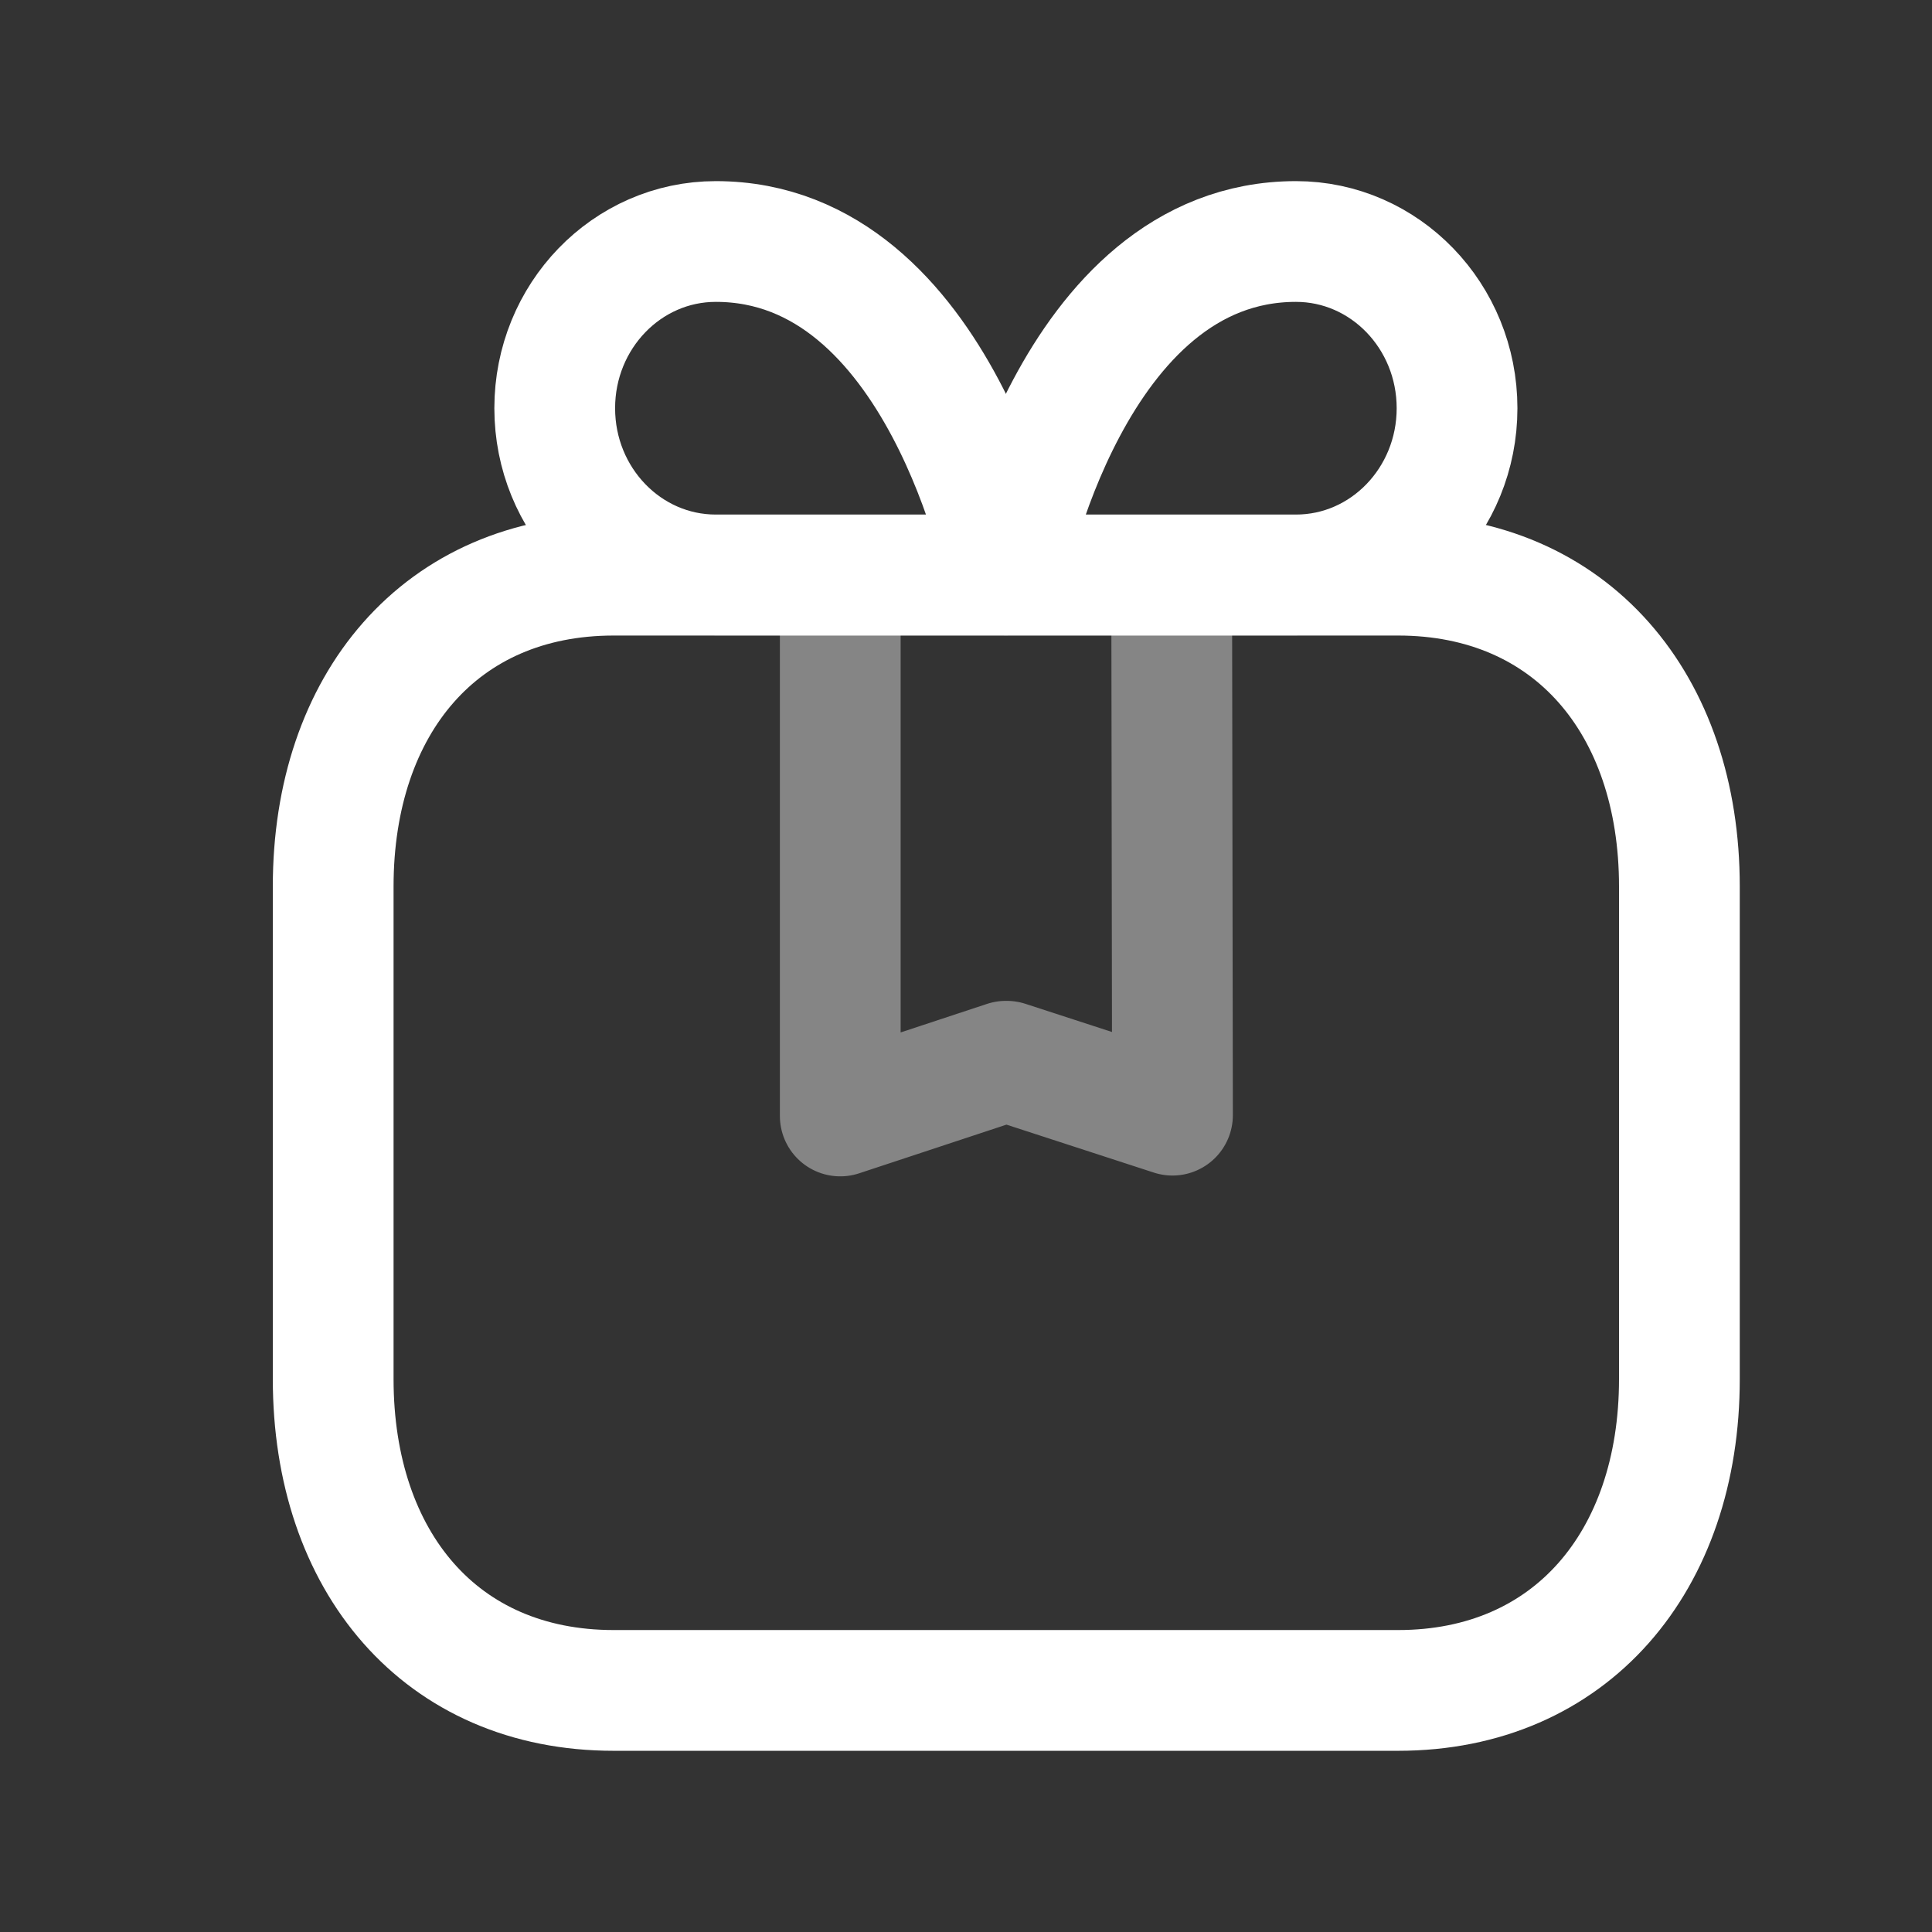
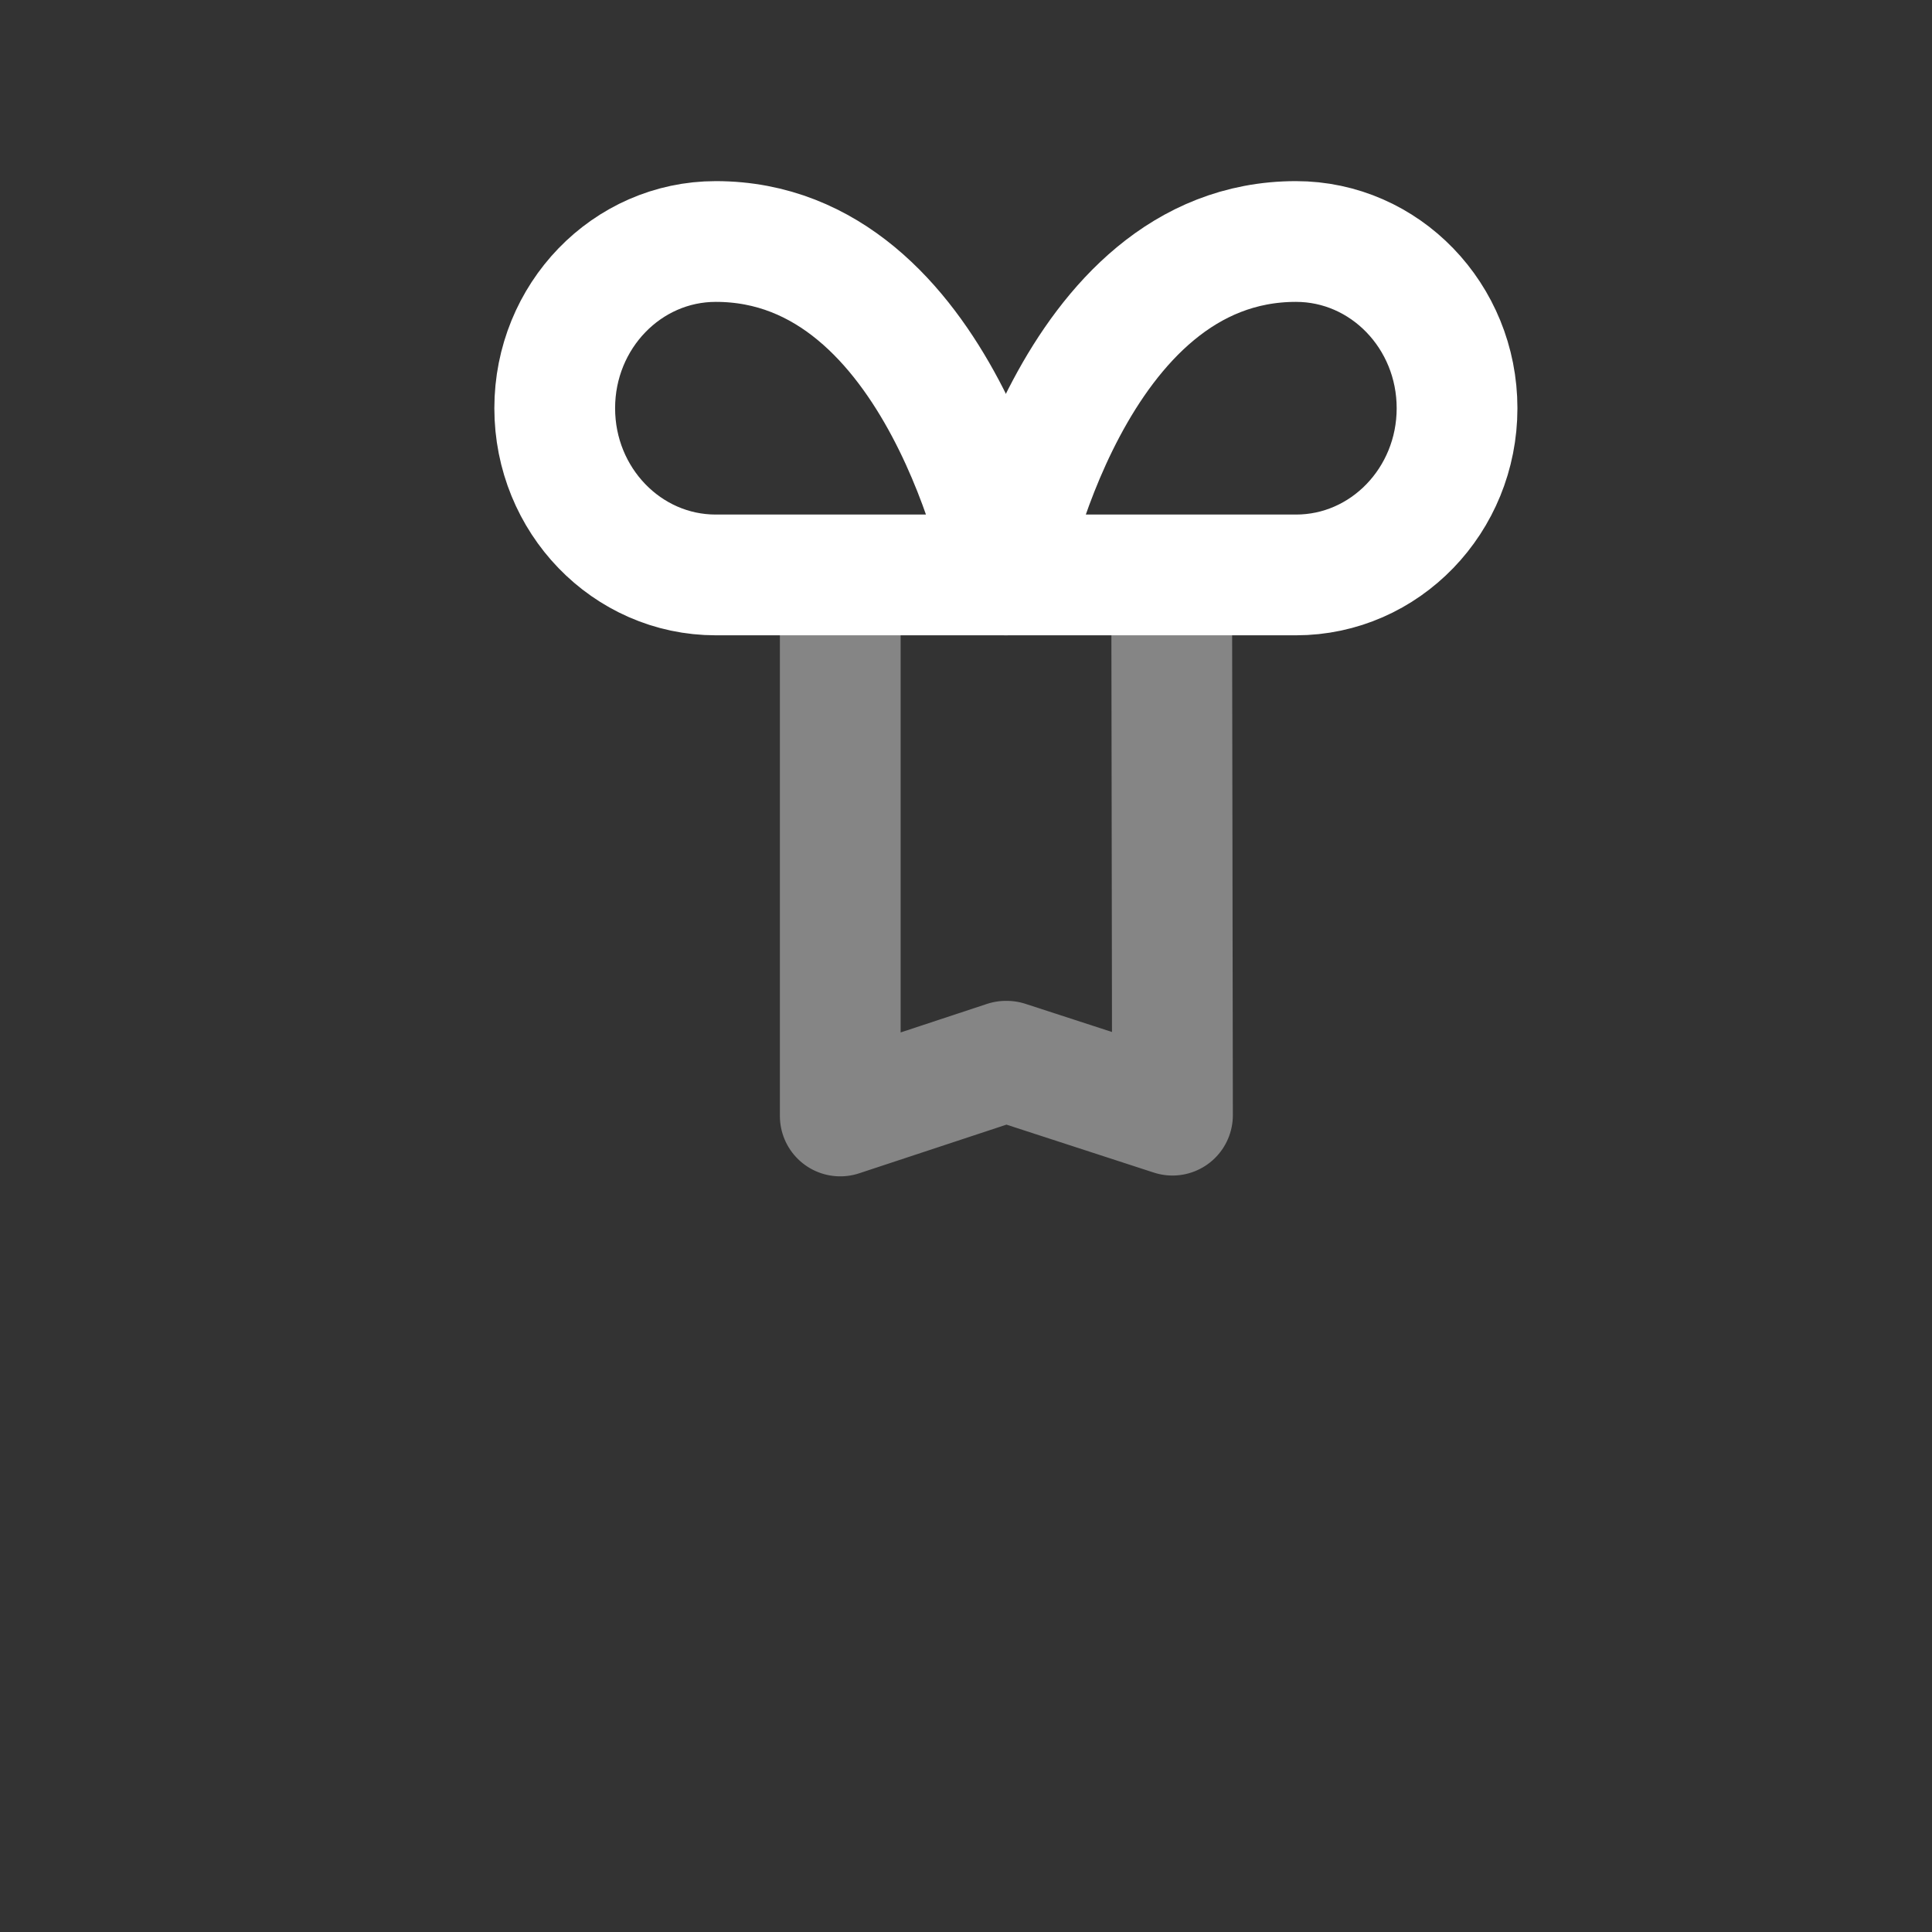
<svg xmlns="http://www.w3.org/2000/svg" width="24" height="24" viewBox="0 0 24 24" fill="none">
  <rect x="0" y="0" width="24" height="24" fill="#333333" stroke="none" />
  <path fill-rule="evenodd" clip-rule="evenodd" d="M12.495 7.142H8.892C7.787 7.142 6.891 6.215 6.891 5.071C6.891 3.927 7.787 3 8.892 3C11.694 3 12.495 7.142 12.495 7.142Z" stroke="white" stroke-width="1.5" stroke-linecap="round" stroke-linejoin="round" />
  <path fill-rule="evenodd" clip-rule="evenodd" d="M12.496 7.142H16.099C17.204 7.142 18.1 6.215 18.1 5.071C18.1 3.927 17.204 3 16.099 3C13.297 3 12.496 7.142 12.496 7.142Z" stroke="white" stroke-width="1.5" stroke-linecap="round" stroke-linejoin="round" />
-   <path d="M7.623 7.145H17.368C19.52 7.145 20.862 8.747 20.862 11.011V17.132C20.862 19.396 19.512 20.999 17.368 20.999H7.623C5.471 20.999 4.139 19.396 4.139 17.132V11.011C4.139 8.747 5.471 7.145 7.623 7.145Z" stroke="white" stroke-width="1.5" stroke-linecap="round" stroke-linejoin="round" />
  <path opacity="0.4" d="M10.438 7.164V13.863L12.496 13.183H12.506L14.565 13.853L14.555 7.145" stroke="white" stroke-width="1.5" stroke-linecap="round" stroke-linejoin="round" />
</svg>